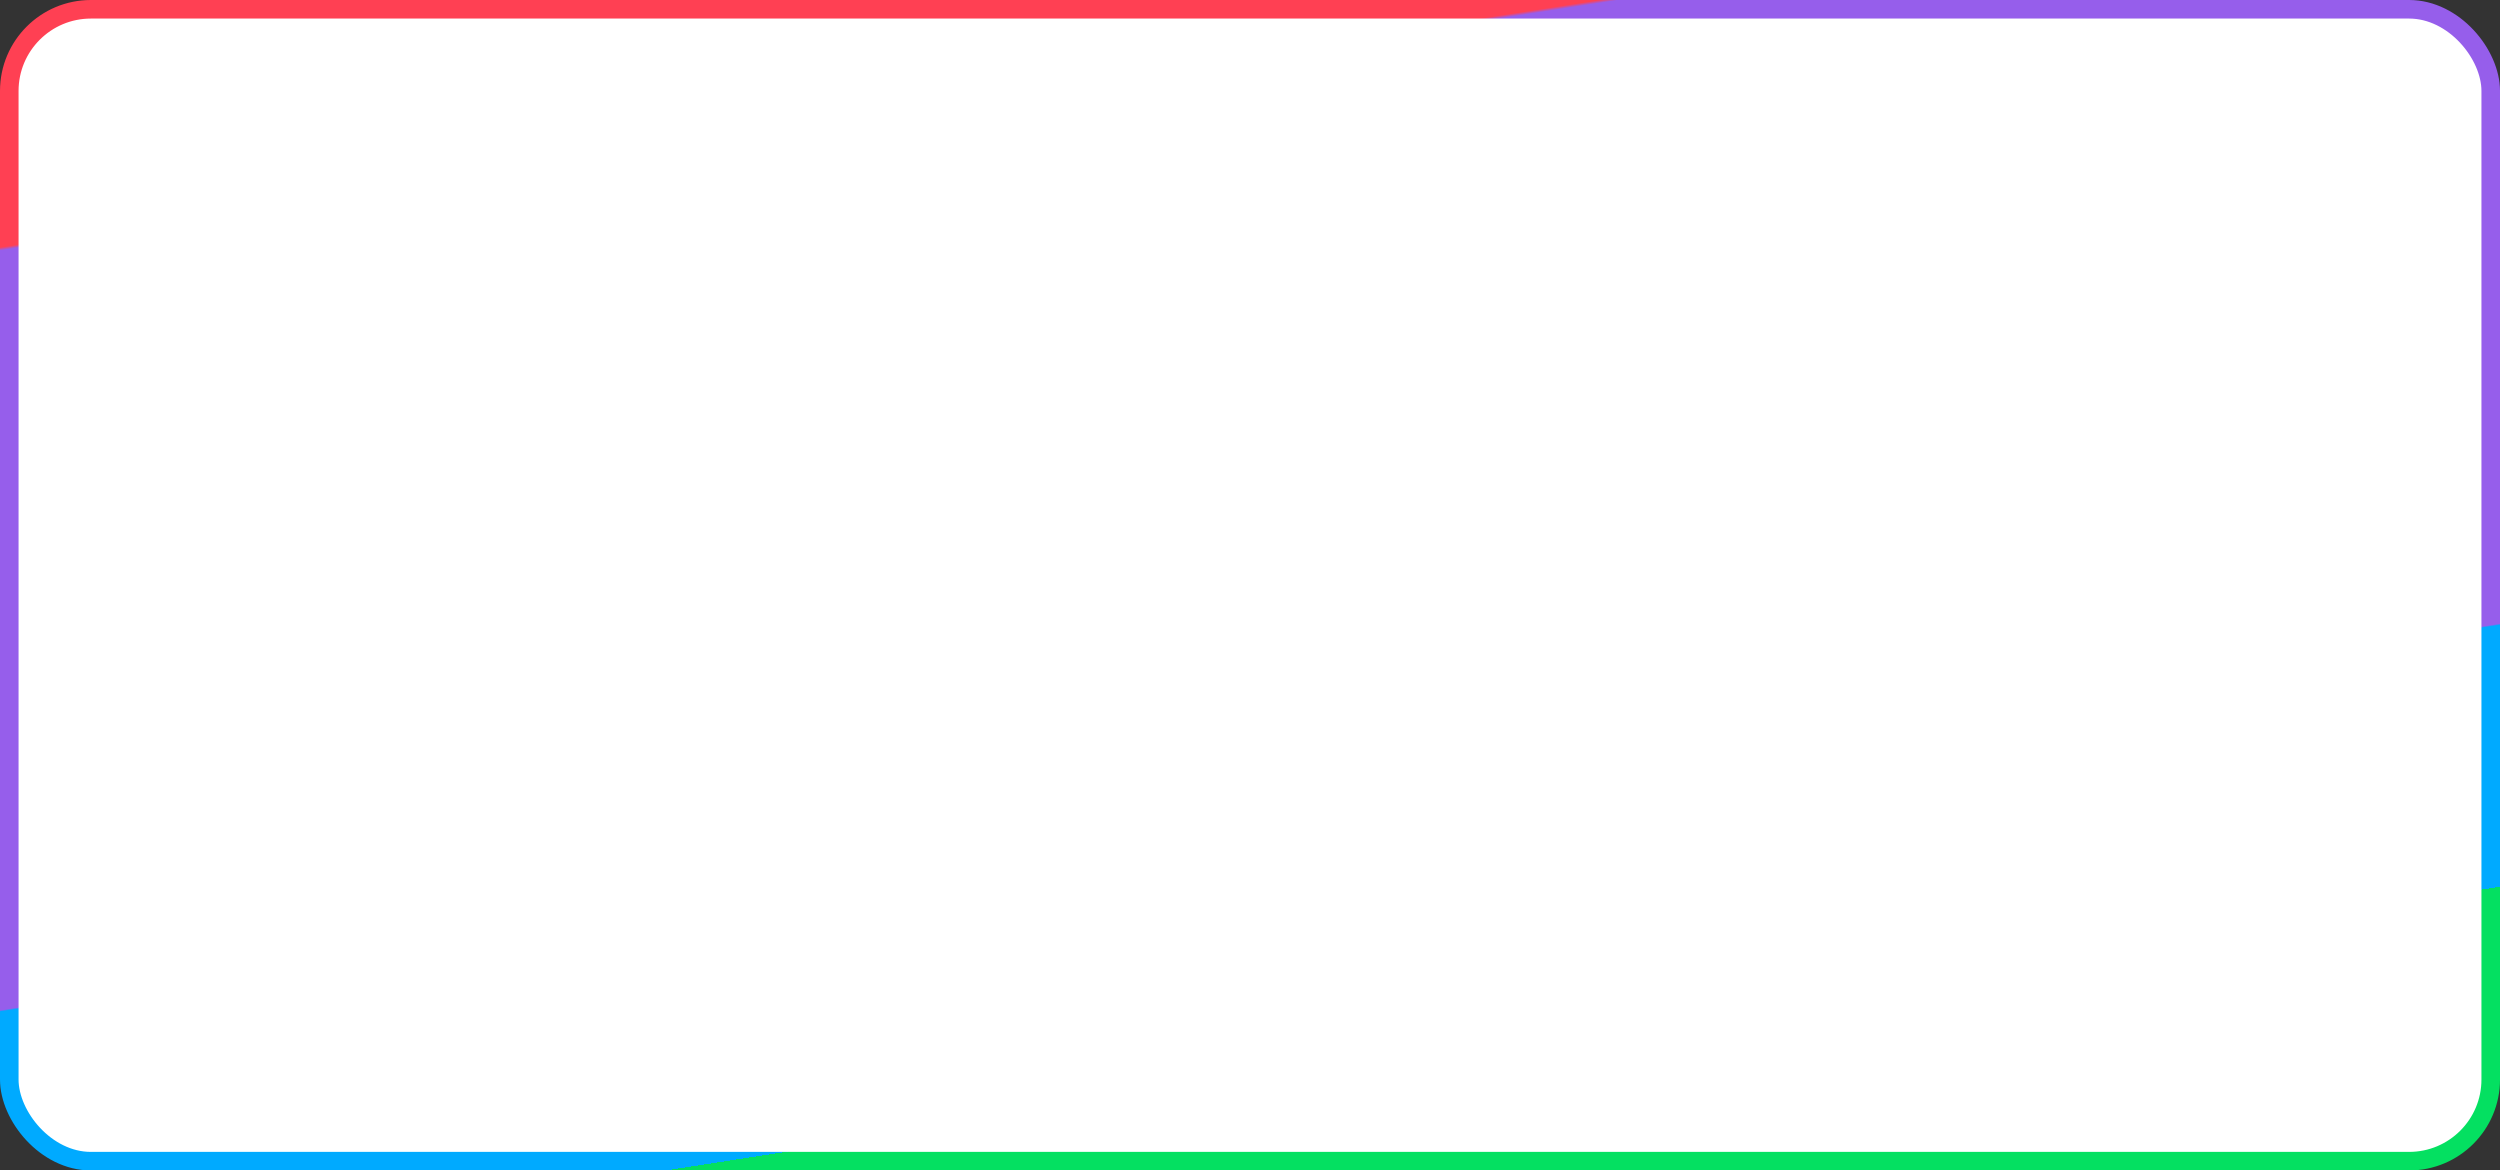
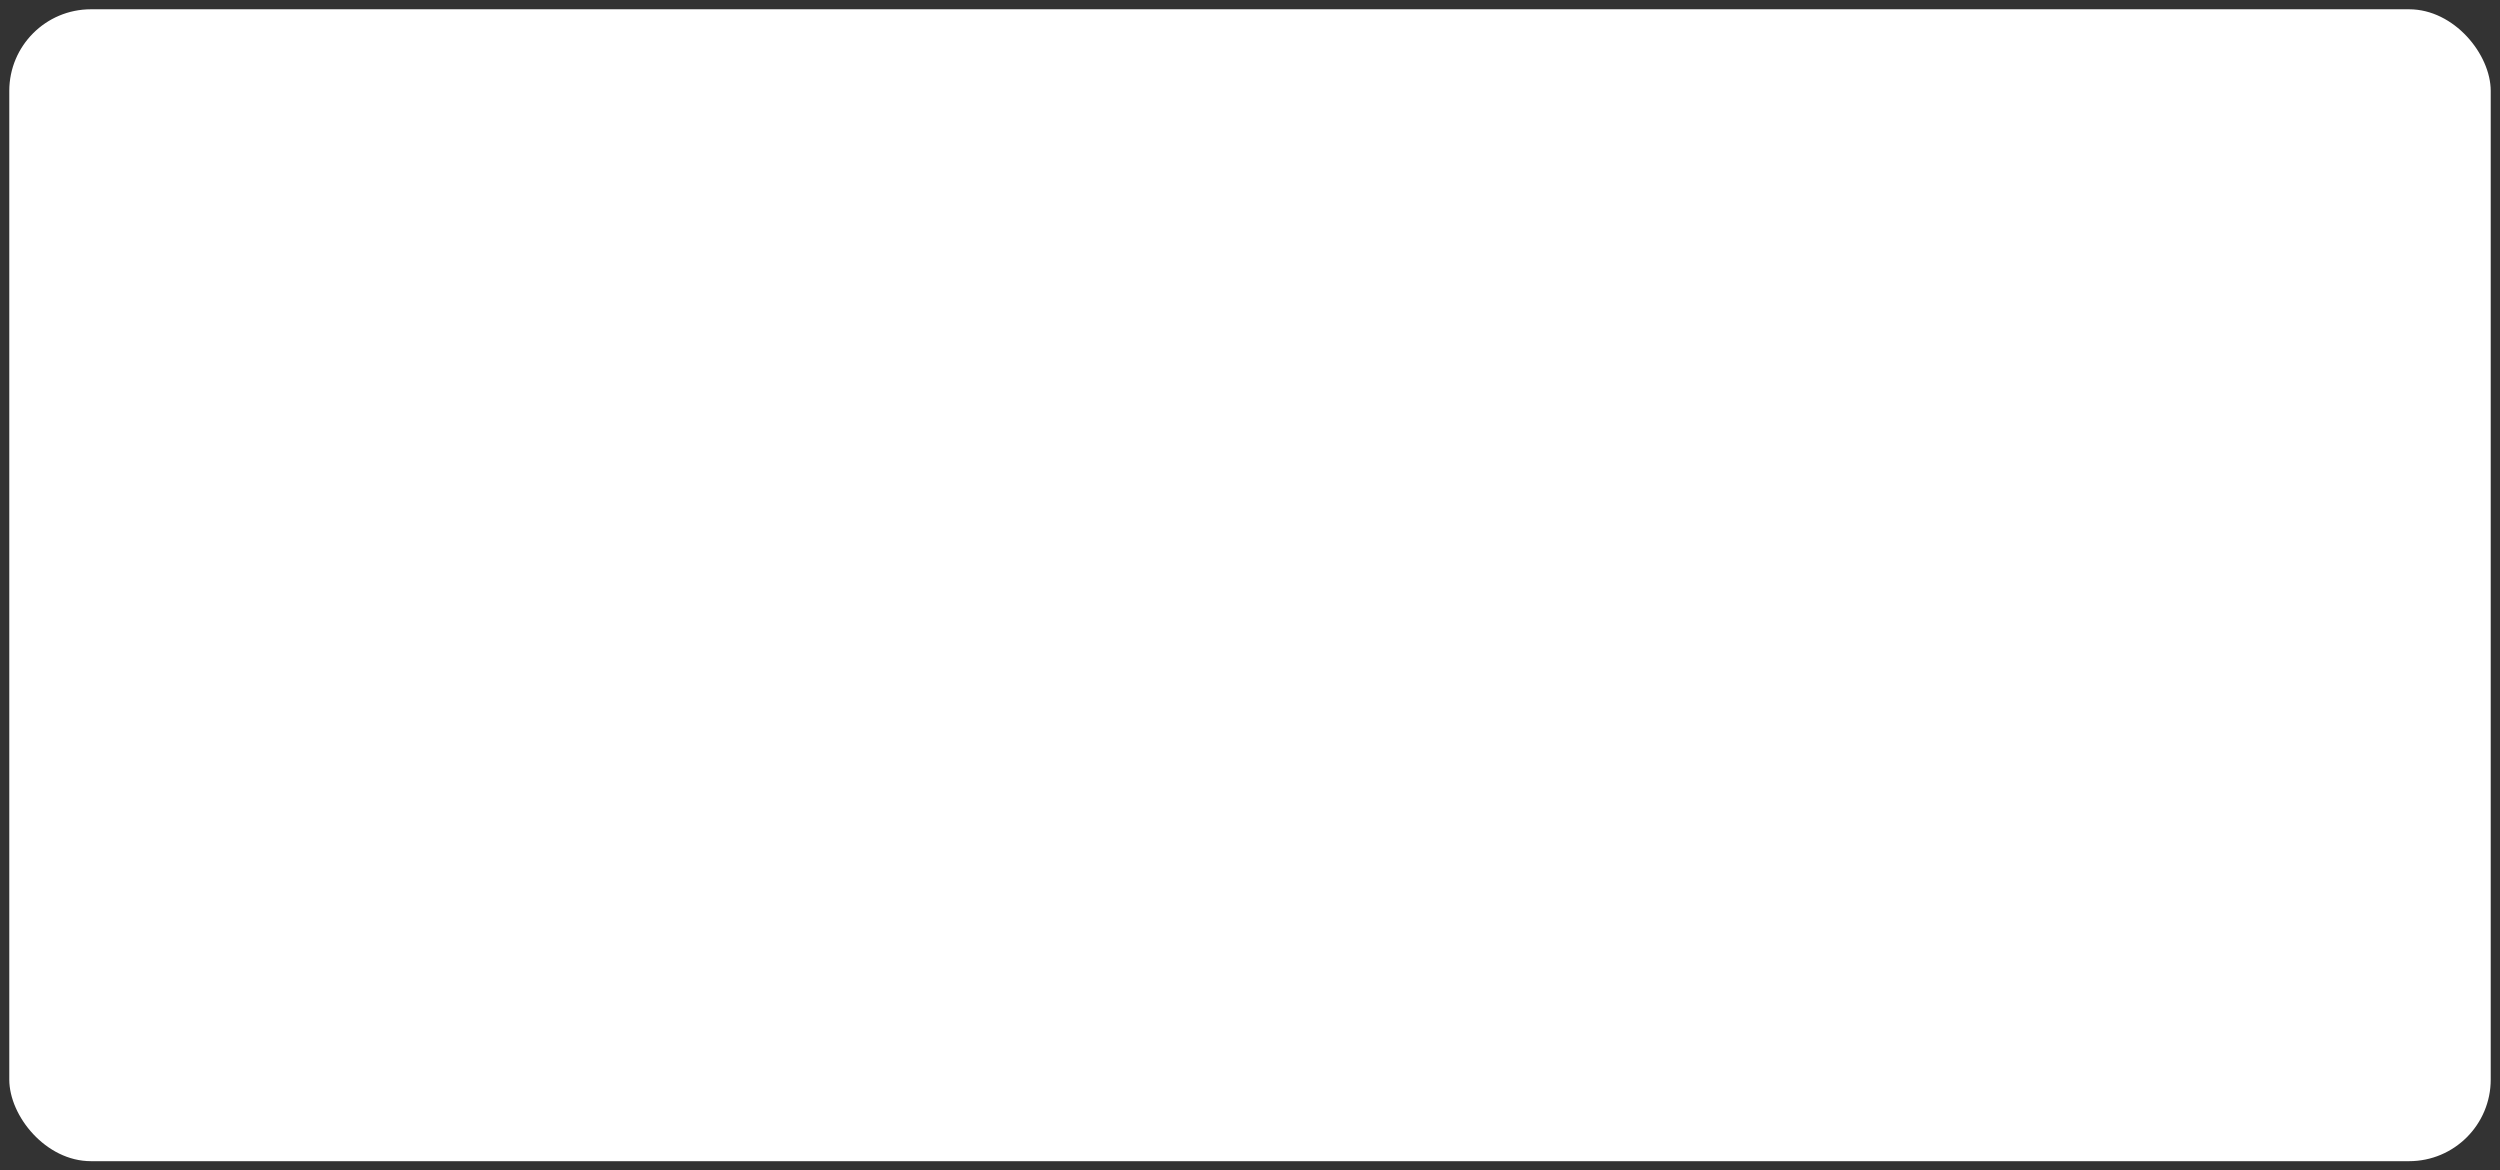
<svg xmlns="http://www.w3.org/2000/svg" width="1320" height="618" viewBox="0 0 1320 618" fill="none">
  <rect x="0" y="0" width="1320" height="618" fill="#333333" stroke="none" />
  <rect x="4.9" y="4.9" width="1310.2" height="608.2" rx="43.1" fill="white" />
-   <rect x="4.9" y="4.9" width="1310.2" height="608.2" rx="43.1" stroke="url(#paint0_linear_82_11775)" stroke-width="9.8" />
  <defs>
    <linearGradient id="paint0_linear_82_11775" x1="42.154" y1="8.499" x2="168.633" y2="826.296" gradientUnits="userSpaceOnUse">
      <stop stop-color="#FF4053" />
      <stop offset="0.138" stop-color="#FF4053" />
      <stop offset="0.14" stop-color="#965EEB" />
      <stop offset="0.5" stop-color="#965EEB" />
      <stop offset="0.619" stop-color="#965EEB" />
      <stop offset="0.62" stop-color="#00AAFF" />
      <stop offset="0.785" stop-color="#00AAFF" />
      <stop offset="0.785" stop-color="#04E061" />
    </linearGradient>
  </defs>
</svg>